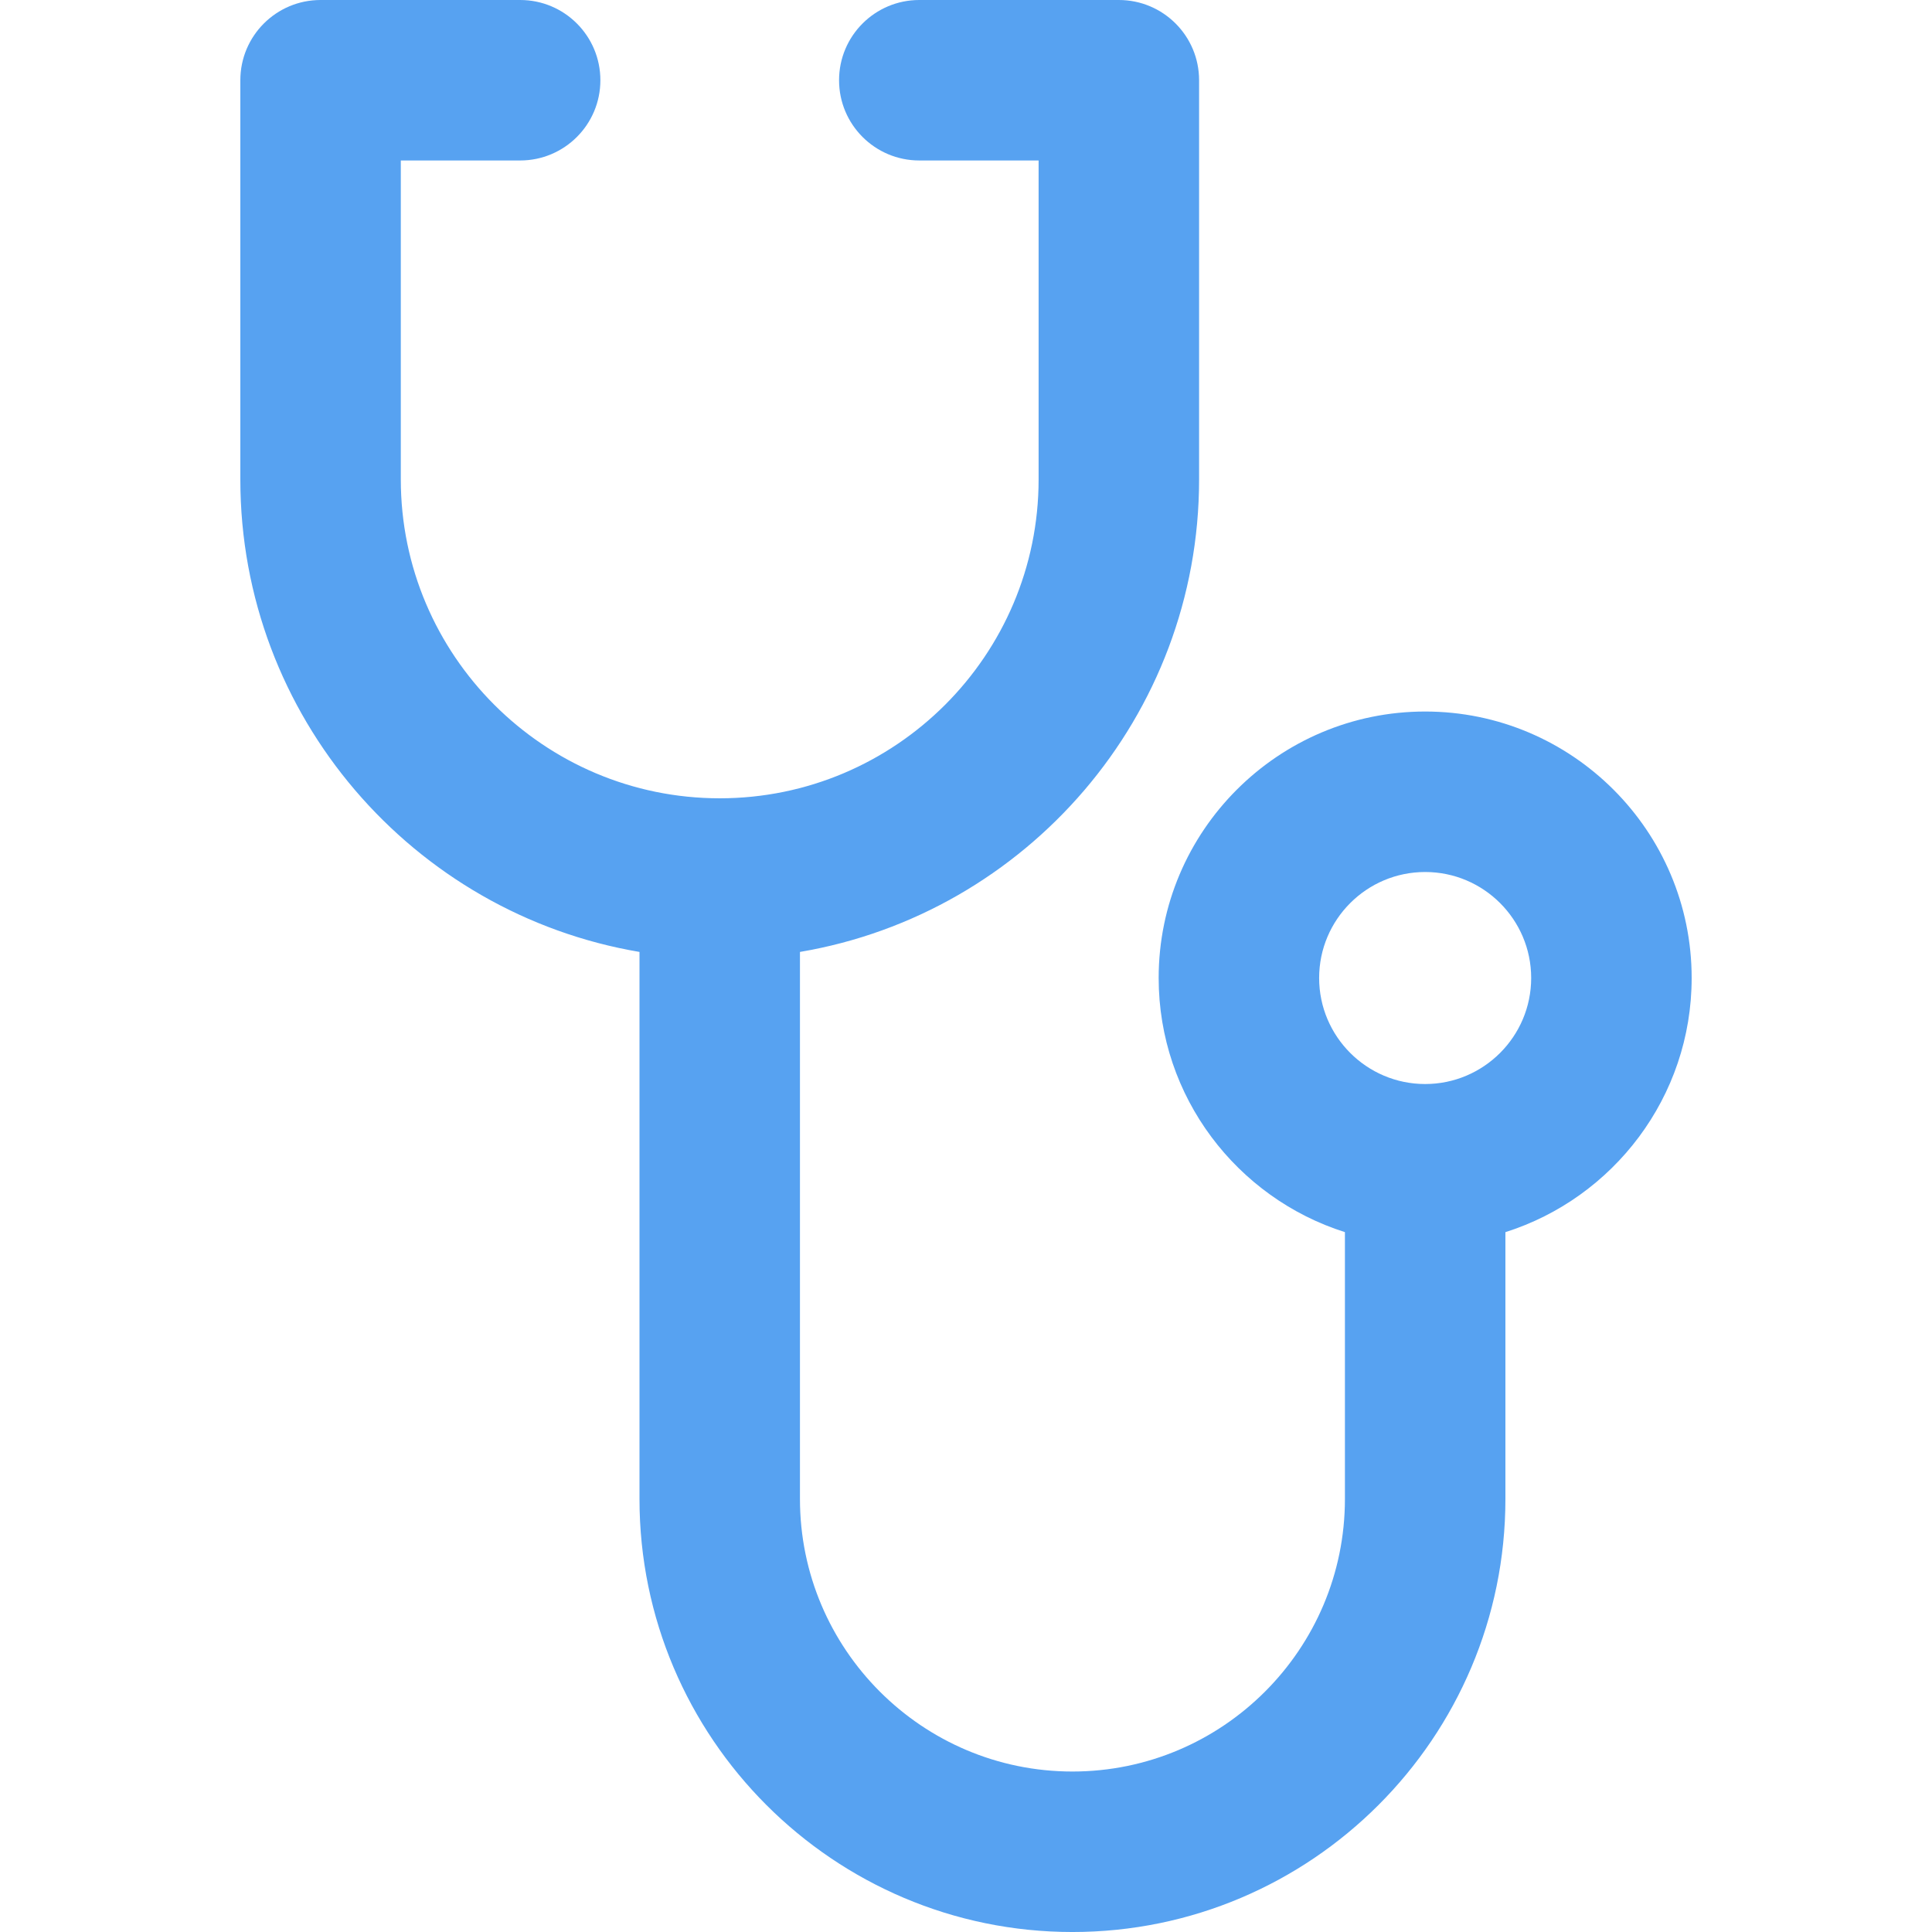
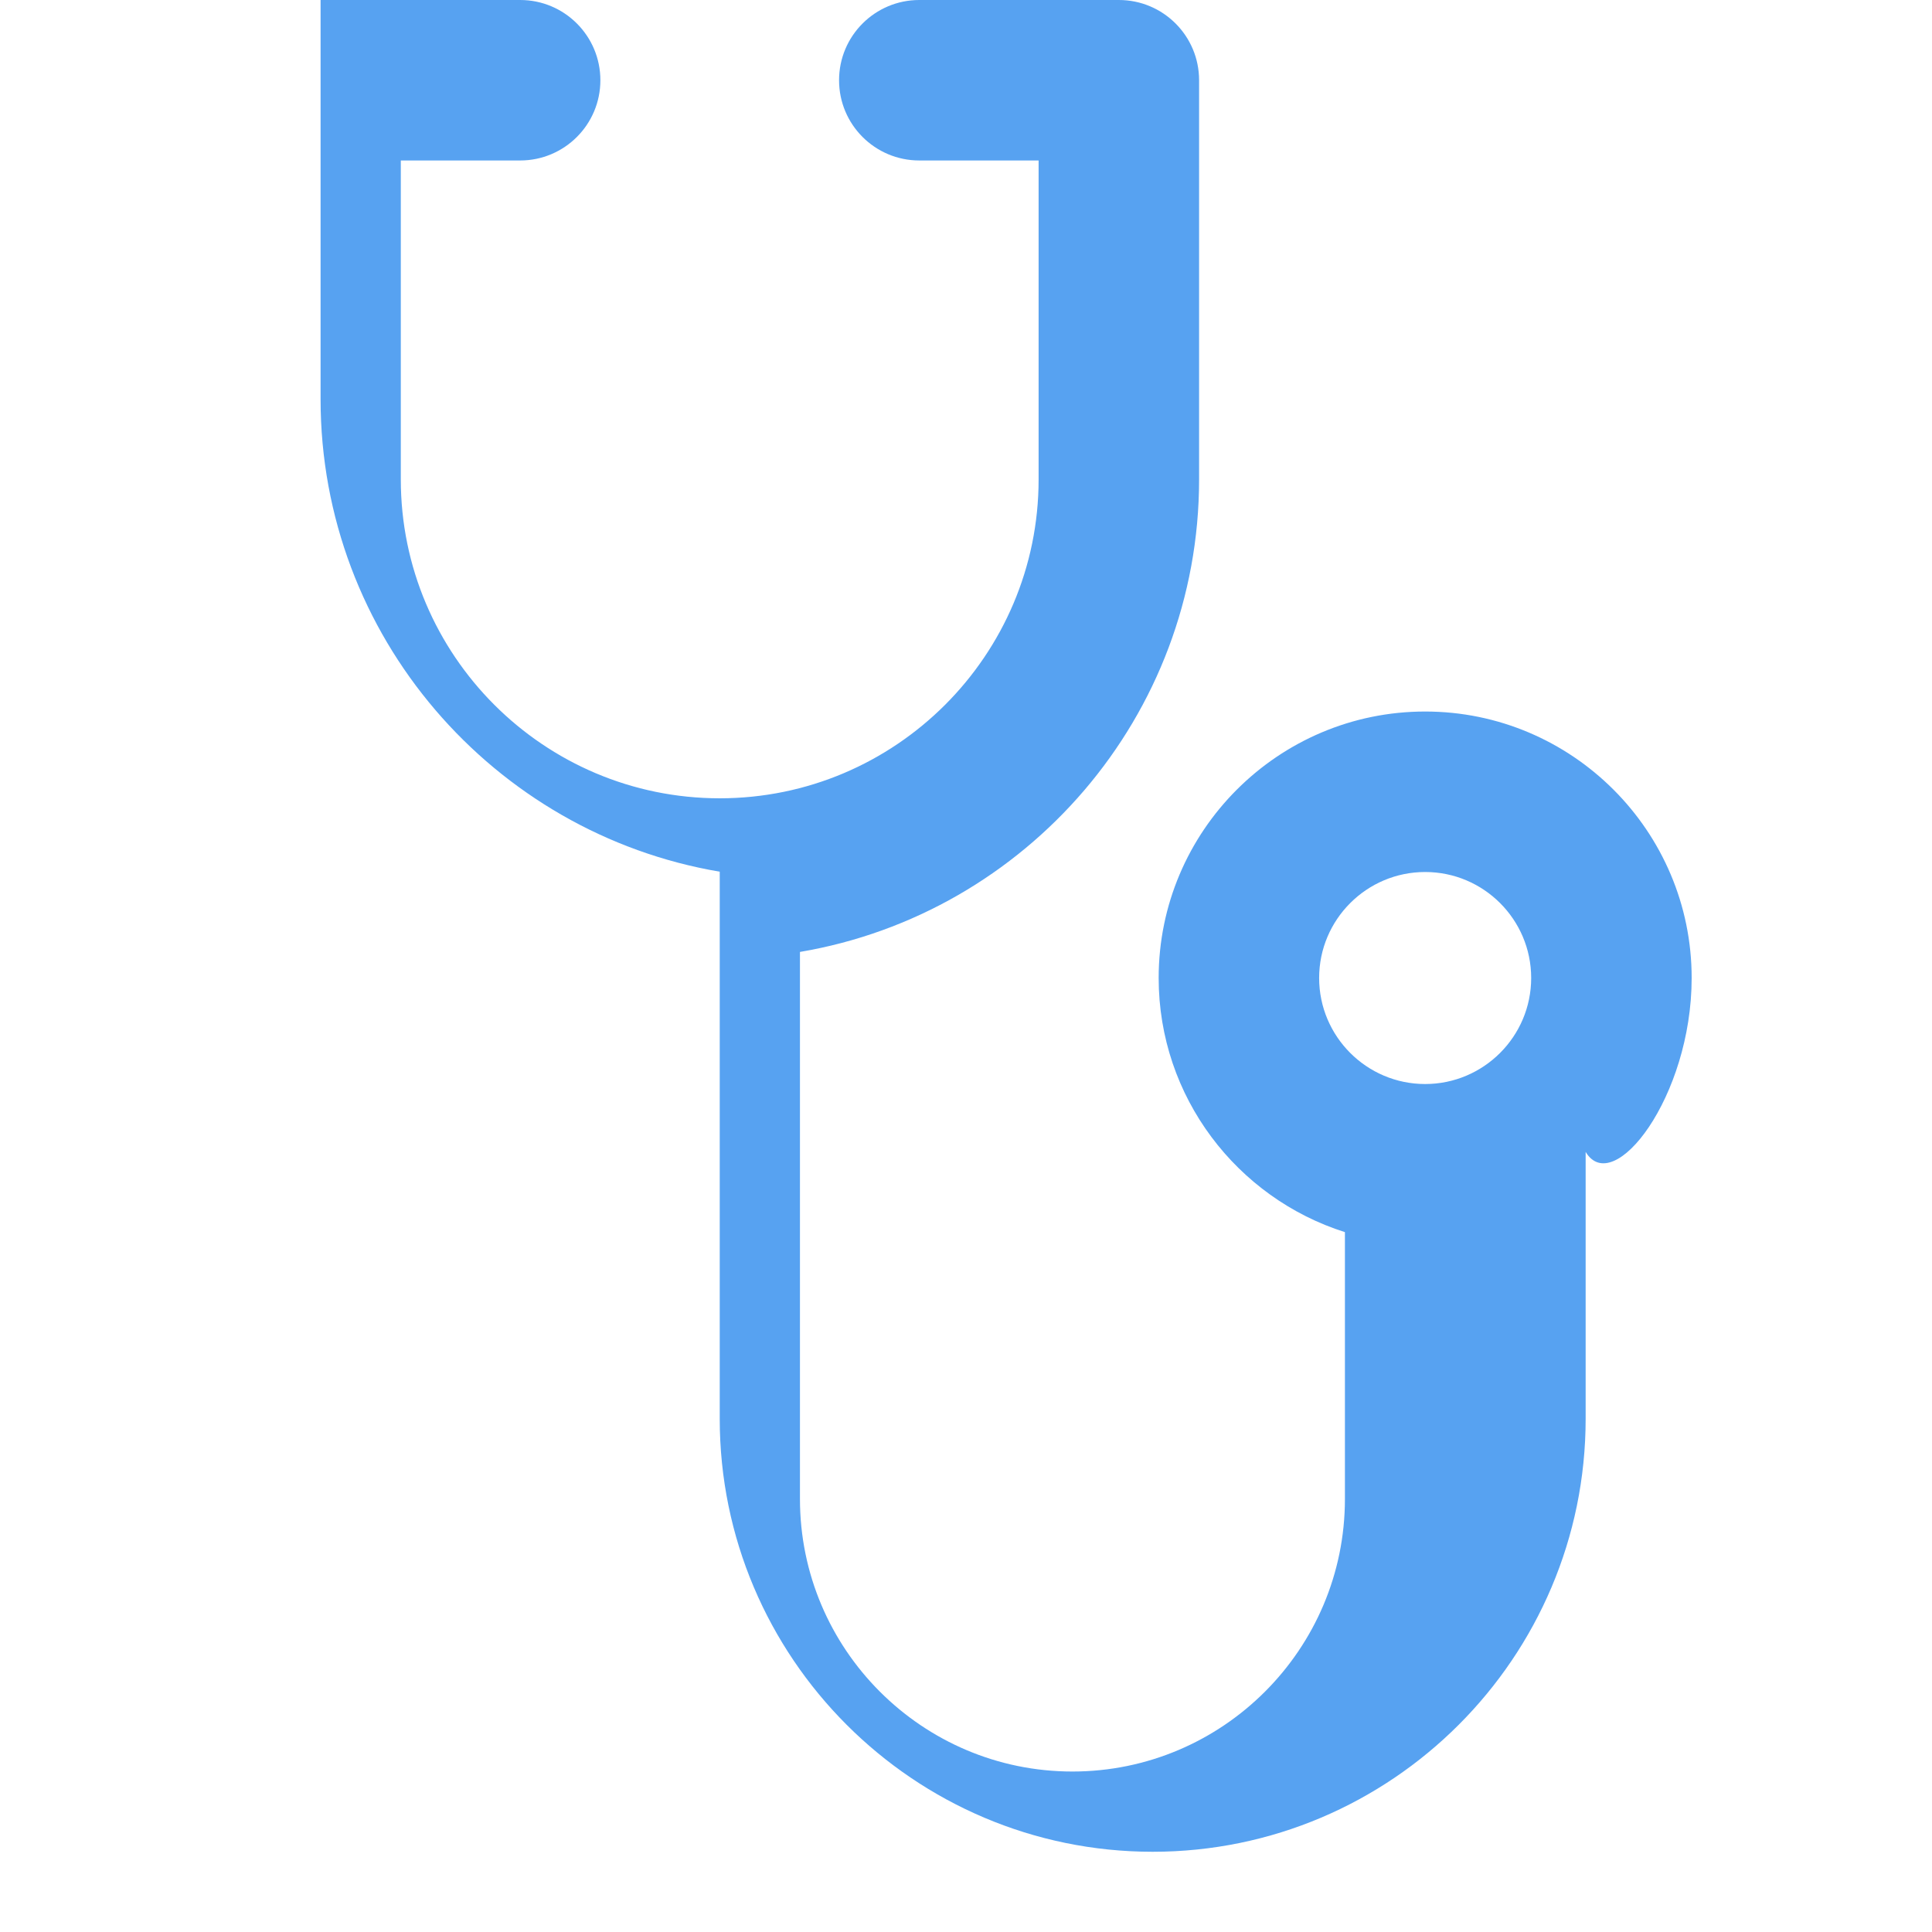
<svg xmlns="http://www.w3.org/2000/svg" version="1.1" id="Capa_1" x="0px" y="0px" viewBox="0 0 180.586 180.586" style="enable-background:new 0 0 180.586 180.586;" xml:space="preserve" width="512px" height="512px">
  <g>
-     <path d="M158.121,91.413c0-13.733-11.175-24.906-24.91-24.906c-13.735,0-24.91,11.173-24.91,24.906  c0,11.124,7.329,20.565,17.41,23.756v24.946c0,14.044-11.426,25.471-25.471,25.471c-14.042,0-25.467-11.426-25.467-25.471V88.978  c21.146-3.581,37.307-22.016,37.307-44.165V7.5c0-4.142-3.357-7.5-7.5-7.5H85.928c-4.143,0-7.5,3.358-7.5,7.5s3.357,7.5,7.5,7.5  H97.08v29.813c0,16.435-13.371,29.805-29.807,29.805c-16.437,0-29.809-13.37-29.809-29.805V15h11.154c4.143,0,7.5-3.358,7.5-7.5  S52.762,0,48.619,0H29.965c-4.143,0-7.5,3.358-7.5,7.5v37.313c0,22.149,16.16,40.585,37.309,44.165v51.138  c0,22.315,18.153,40.471,40.467,40.471c22.315,0,40.471-18.155,40.471-40.471v-24.946  C150.792,111.979,158.121,102.537,158.121,91.413z M133.211,101.325c-5.465,0-9.91-4.447-9.91-9.912c0-5.462,4.445-9.906,9.91-9.906  c5.465,0,9.91,4.444,9.91,9.906C143.121,96.878,138.676,101.325,133.211,101.325z" data-original="#000000" class="active-path" data-old_color="#000000" fill="#57A2F1" />
+     <path d="M158.121,91.413c0-13.733-11.175-24.906-24.91-24.906c-13.735,0-24.91,11.173-24.91,24.906  c0,11.124,7.329,20.565,17.41,23.756v24.946c0,14.044-11.426,25.471-25.471,25.471c-14.042,0-25.467-11.426-25.467-25.471V88.978  c21.146-3.581,37.307-22.016,37.307-44.165V7.5c0-4.142-3.357-7.5-7.5-7.5H85.928c-4.143,0-7.5,3.358-7.5,7.5s3.357,7.5,7.5,7.5  H97.08v29.813c0,16.435-13.371,29.805-29.807,29.805c-16.437,0-29.809-13.37-29.809-29.805V15h11.154c4.143,0,7.5-3.358,7.5-7.5  S52.762,0,48.619,0H29.965v37.313c0,22.149,16.16,40.585,37.309,44.165v51.138  c0,22.315,18.153,40.471,40.467,40.471c22.315,0,40.471-18.155,40.471-40.471v-24.946  C150.792,111.979,158.121,102.537,158.121,91.413z M133.211,101.325c-5.465,0-9.91-4.447-9.91-9.912c0-5.462,4.445-9.906,9.91-9.906  c5.465,0,9.91,4.444,9.91,9.906C143.121,96.878,138.676,101.325,133.211,101.325z" data-original="#000000" class="active-path" data-old_color="#000000" fill="#57A2F1" />
  </g>
</svg>